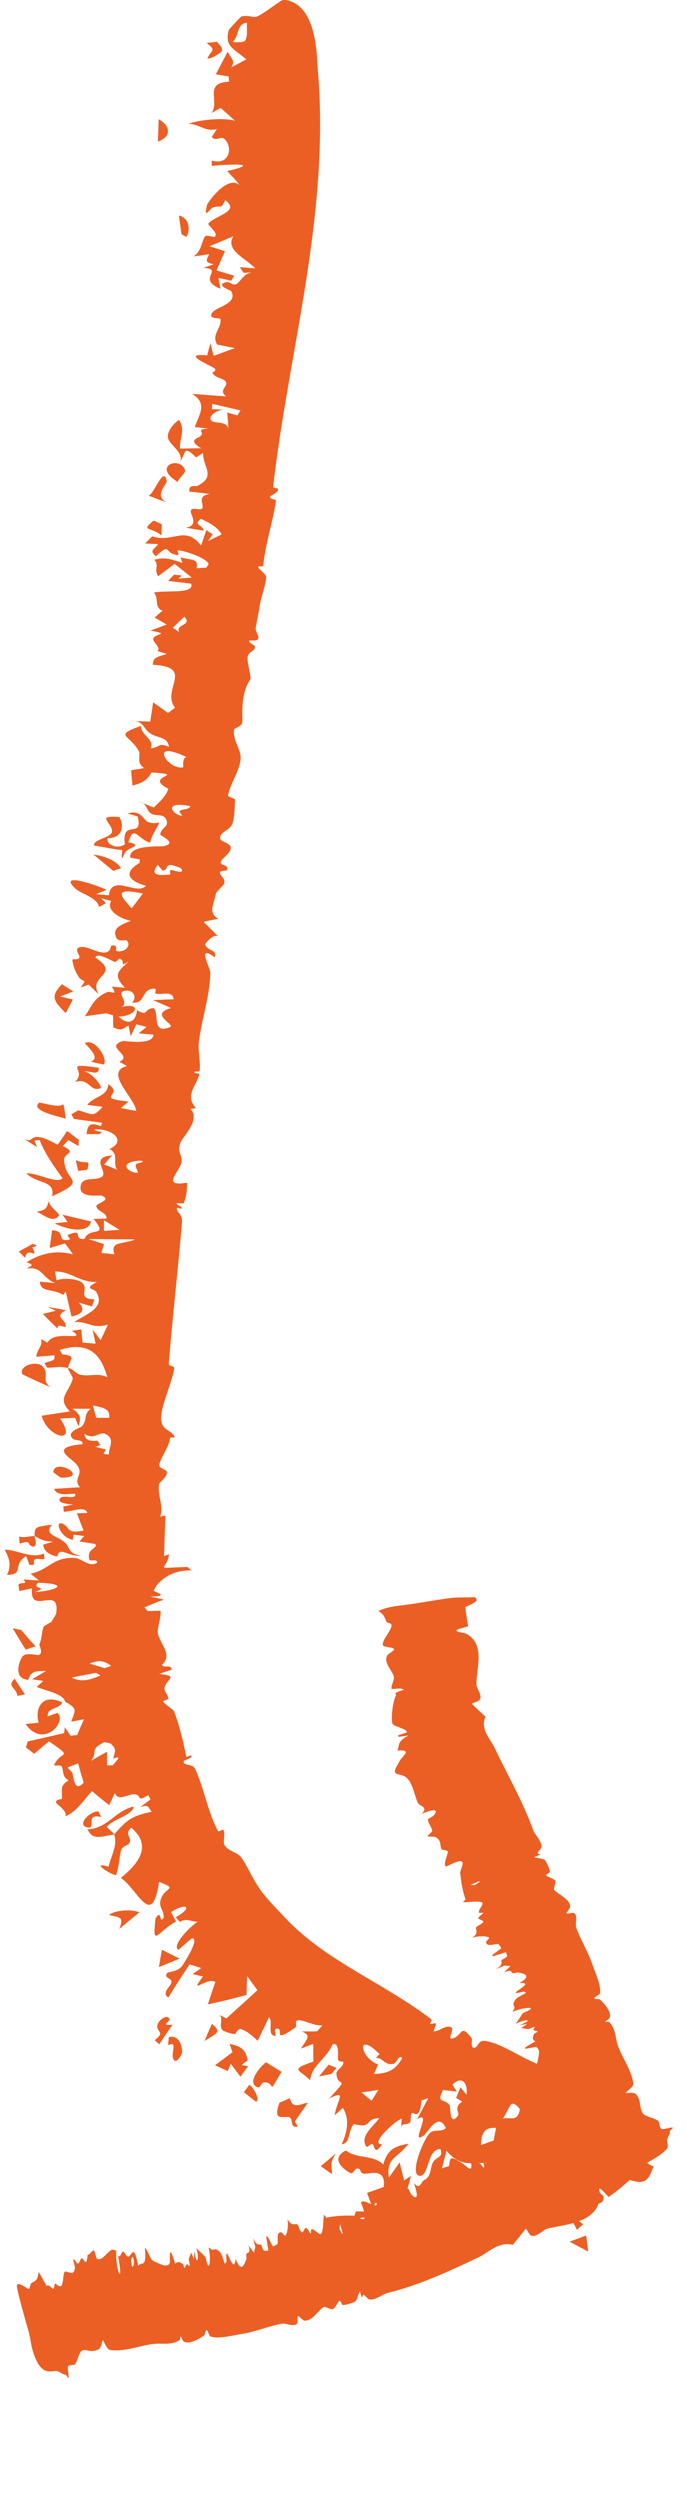
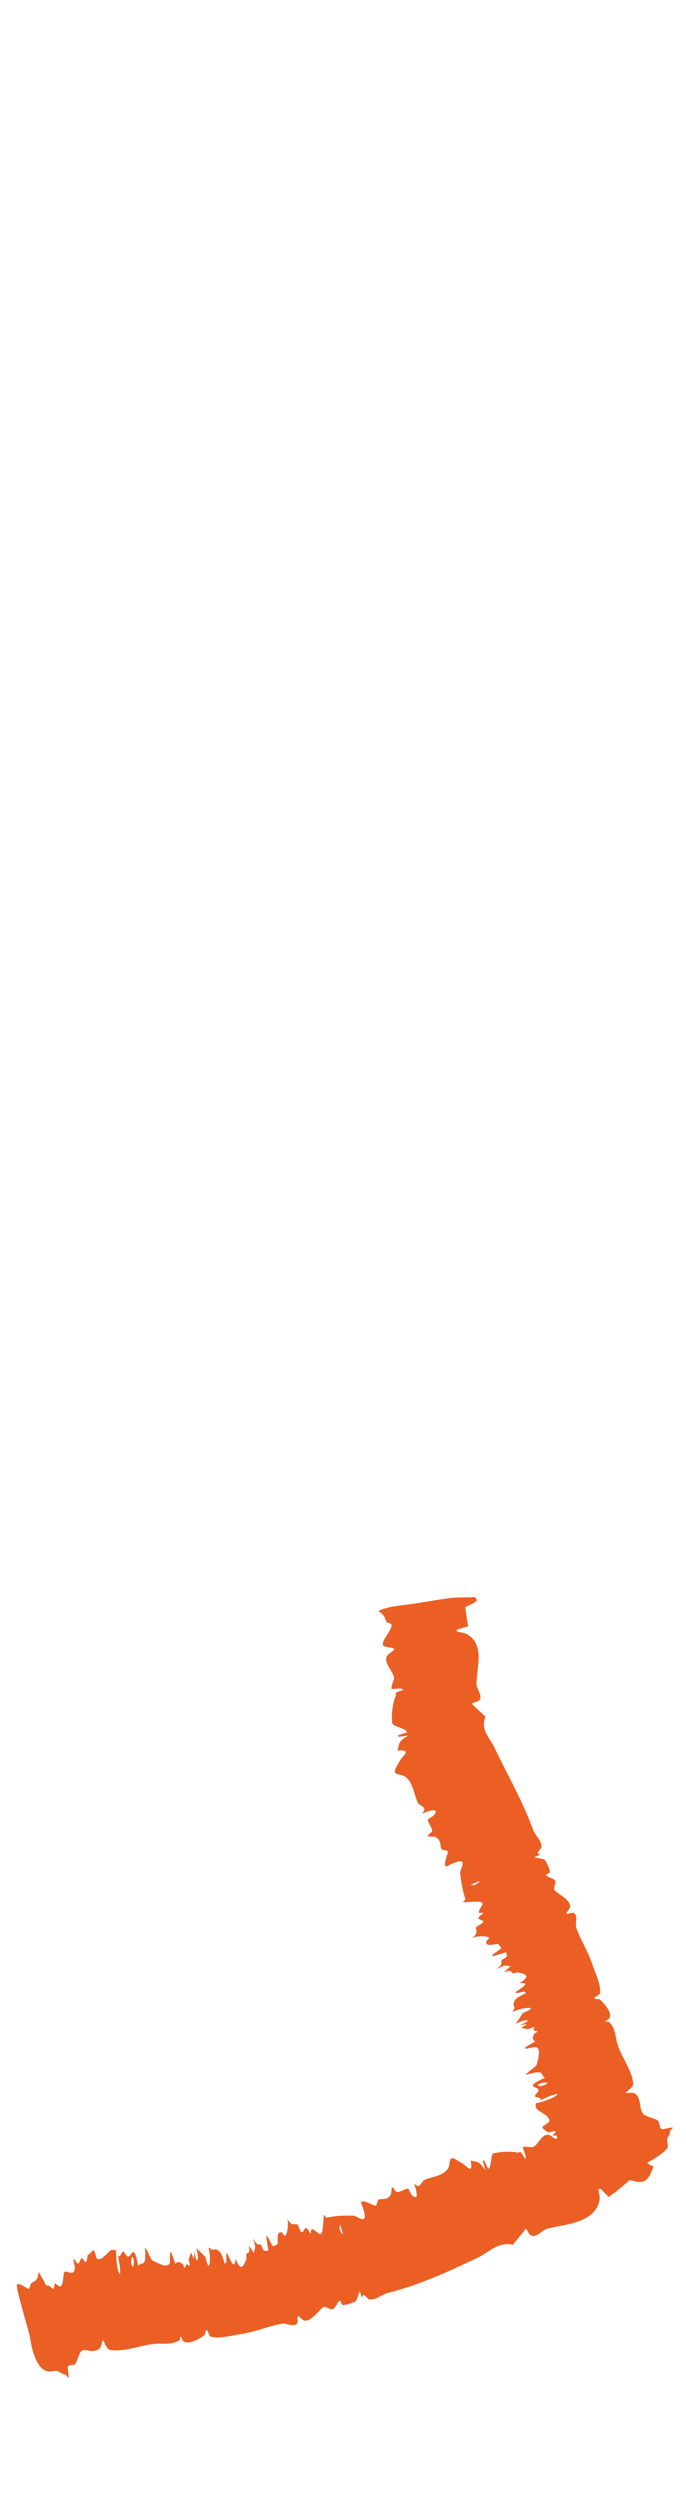
<svg xmlns="http://www.w3.org/2000/svg" width="28" height="102" viewBox="0 0 28 102" fill="none">
-   <path d="M15.059 90.236C15.082 90.767 14.446 90.105 14.649 90.983C14.519 90.97 14.389 90.958 14.26 90.944C14.35 90.702 14.439 90.461 14.53 90.22C14.706 90.226 14.883 90.231 15.06 90.235C15.059 90.236 15.059 90.236 15.059 90.236ZM16.678 87.458C16.235 88.054 15.749 88.027 15.874 88.845C16.02 88.638 16.167 88.431 16.312 88.222C16.369 88.468 16.431 88.714 16.495 88.96C16.589 88.899 16.684 88.838 16.777 88.777C16.658 89.203 16.541 89.631 16.426 90.06C16.391 89.973 16.355 89.884 16.321 89.797C15.924 90.001 15.668 89.985 15.303 89.877C15.286 89.984 15.27 90.09 15.254 90.197C15.16 89.954 15.069 89.711 14.982 89.469C15.206 89.391 15.455 89.302 15.661 89.226C15.752 88.508 15.214 88.659 14.954 88.682C14.601 88.715 14.817 88.462 14.556 88.475C14.514 88.477 14.389 88.699 14.325 88.668C13.998 88.515 13.475 88.056 14.116 87.739C14.579 88.091 15.233 87.902 15.643 88.309C15.828 87.631 16.193 87.558 16.678 87.458ZM6.89 83.115C7.256 83.015 7.42 83.372 7.438 83.713C7.438 83.713 7.438 83.713 7.438 83.713C7.442 83.788 7.224 84.195 7.105 84.054C6.912 83.822 7.306 83.226 6.859 83.447C6.873 83.335 6.878 83.228 6.89 83.115ZM6.419 82.674C6.422 82.424 6.867 82.132 6.913 82.392C6.914 82.392 6.914 82.391 6.914 82.391C6.934 82.499 6.505 82.65 7.042 82.605C6.85 82.88 6.681 83.136 6.5 83.406C6.437 83.349 6.378 83.299 6.314 83.237C6.747 82.91 6.418 82.925 6.419 82.674ZM13.715 87.851C13.447 88.257 13.547 88.312 13.551 88.703C13.396 88.596 13.246 88.489 13.091 88.378C13.303 88.205 13.509 88.028 13.715 87.851ZM17.509 89.86C17.51 89.86 17.51 89.86 17.51 89.86C17.595 89.814 17.68 89.767 17.764 89.722C17.727 89.894 17.691 90.067 17.655 90.24C17.914 90.175 18.173 90.108 18.431 90.038C18.204 90.517 17.885 90.29 17.546 90.546C17.321 90.275 17.311 89.933 17.475 89.515C17.486 89.63 17.497 89.745 17.509 89.86ZM3.203 46.758C3.064 46.677 2.925 46.597 2.786 46.516C2.71 46.596 2.65 46.677 2.563 46.757C3.173 47.054 2.61 47.016 2.617 47.322C2.642 48.262 3.653 48.112 2.127 48.808C2.261 48.142 1.557 48.333 1.076 47.873C1.482 47.829 2.338 48.322 2.552 48.068C2.178 47.556 1.833 47.063 1.618 46.513C1.547 46.521 1.477 46.529 1.406 46.537C1.441 46.624 1.476 46.711 1.51 46.798C1.336 46.689 1.163 46.583 0.987 46.472C1.392 46.631 1.19 46.314 1.665 46.405C1.877 46.445 2.159 46.606 2.355 46.704C2.487 46.52 2.611 46.33 2.74 46.143C2.899 46.265 3.058 46.386 3.217 46.506C3.213 46.59 3.208 46.673 3.205 46.757C3.204 46.758 3.203 46.758 3.203 46.758ZM6.476 4.865C6.961 5.133 7.015 5.58 6.444 5.773C6.457 5.469 6.467 5.166 6.476 4.865ZM17.608 89.169C17.6 89.259 17.592 89.347 17.585 89.437C17.401 89.528 17.218 89.617 17.03 89.704C17.108 89.47 17.186 89.236 17.264 89.003C17.381 89.06 17.494 89.115 17.608 89.169ZM10.173 85.06C10.26 85.11 10.262 85.122 10.338 85.225C10.338 85.225 10.338 85.225 10.338 85.225C10.368 85.266 10.609 85.629 10.458 85.752C10.294 85.632 10.119 85.493 9.954 85.363C10.026 85.261 10.102 85.163 10.173 85.06ZM12.036 86.552C12.036 86.553 12.036 86.553 12.036 86.554C12.081 86.619 12.107 86.706 12.165 86.757C11.771 86.853 12.032 86.385 11.744 86.371C11.456 86.358 11.153 86.504 11.406 85.787C11.533 85.743 11.693 85.664 11.831 85.606C11.948 86.044 12.182 85.87 12.57 85.784C12.392 86.041 12.215 86.296 12.036 86.552ZM1.328 50.748C1.683 50.842 1.324 50.88 1.319 50.887C1.318 50.887 1.318 50.887 1.317 50.887C1.604 51.469 1.124 50.797 1.023 51.316C0.94 51.231 0.851 51.146 0.767 51.061C0.951 50.956 1.158 50.85 1.328 50.748ZM1.018 69.128C0.915 69.15 0.812 69.173 0.709 69.195C0.681 68.854 0.258 68.824 0.594 68.491C0.734 68.707 0.876 68.918 1.02 69.128C1.019 69.128 1.019 69.128 1.018 69.128ZM9.37 83.385C9.778 83.48 10.035 83.584 10.105 84.057C10.105 84.058 10.104 84.058 10.104 84.059C10.108 84.087 9.89 84.192 9.875 84.252C9.954 84.275 10.043 84.283 10.126 84.3C10.021 84.442 9.917 84.585 9.814 84.727C9.684 84.555 9.55 84.378 9.421 84.202C9.378 84.301 9.336 84.4 9.293 84.499C9.119 84.421 8.947 84.341 8.775 84.26C9.014 84.085 9.252 83.909 9.489 83.731C9.448 83.615 9.408 83.501 9.37 83.385ZM1.817 63.6C1.702 63.655 1.51 63.551 1.411 63.637C1.313 63.722 1.526 63.883 1.202 63.844C1.159 63.727 1.11 63.605 1.065 63.486C0.478 63.864 1.006 64.249 0.284 64.254C0.472 63.885 0.387 63.583 0.19 63.224C0.763 63.245 1.255 63.602 1.795 63.384C1.802 63.455 1.812 63.53 1.816 63.599C1.816 63.6 1.817 63.6 1.817 63.6ZM24.723 84.182C24.898 84.283 25.377 84.185 25.52 84.575C25.553 84.67 25.452 85.751 25.414 85.886C25.277 86.339 25.012 86.329 25.191 86.702C25.101 86.679 25.009 86.671 24.919 86.653C24.845 86.963 24.772 87.272 24.698 87.58C24.821 87.567 24.944 87.552 25.068 87.537C25.044 87.639 25.021 87.742 24.997 87.845C24.599 87.733 24.721 88.191 24.407 88.494C24.545 88.733 24.688 88.972 24.832 89.212C24.725 89.157 24.597 89.103 24.506 89.048C24.343 89.562 24.617 89.507 24.631 89.614C24.706 90.224 23.614 89.612 23.293 90.331C23.455 90.471 23.628 90.611 23.799 90.751C23.716 90.827 23.632 90.904 23.548 90.98C23.262 90.331 22.832 89.998 22.434 89.512C22.381 89.519 22.329 89.526 22.278 89.531C22.215 89.766 22.151 90.001 22.088 90.236C22.01 90.241 21.931 90.245 21.853 90.249C22.31 89.556 22.025 89.474 21.853 88.897C22.122 88.692 22.28 88.925 22.433 88.423C21.702 88.604 21.195 87.816 20.458 88.019C20.274 88.069 20.027 88.701 19.708 88.507C19.747 88.442 19.799 88.318 19.843 88.23C19.144 88.3 18.692 88.32 18.228 87.753C18.164 87.99 18.099 88.229 18.035 88.467C18.214 88.413 18.393 88.357 18.57 88.302C18.501 88.709 18.297 88.816 18.695 88.98C19.022 89.113 18.897 88.868 19.03 88.794C19.208 88.692 19.19 89.03 19.386 88.913C19.536 88.823 19.553 88.473 19.776 88.653C19.516 89.011 19.245 89.381 18.976 89.741C18.949 89.626 18.923 89.509 18.898 89.393C19.005 89.313 19.11 89.233 19.216 89.152C18.917 89.254 18.629 89.345 18.309 89.441C18.627 88.902 18.296 89.014 18.136 89.025C17.888 89.042 18.232 88.725 18.072 88.733C17.912 88.742 17.577 89.116 17.378 88.913C17.622 88.721 17.548 88.415 17.688 88.198C17.829 87.982 18.096 88.041 17.976 87.681C17.429 87.663 17.524 88.776 17.143 88.773C16.678 88.766 17.278 87.295 17.532 87.039C17.731 86.838 17.999 87.023 18.197 86.82C17.881 86.143 17.474 86.998 17.302 87.123C16.682 87.575 17.695 86.058 17.027 86.457C17.186 86.159 17.327 85.889 17.479 85.603C17.387 85.626 17.308 85.678 17.209 85.683C17.142 86.386 16.967 86.267 16.869 86.218C16.714 86.142 16.805 86.549 16.728 86.602C16.516 86.744 16.387 86.564 16.362 86.877C16.375 86.732 16.385 86.585 16.398 86.441C16.146 86.5 15.051 87.514 15.595 87.481C15.312 87.924 15.295 87.63 15.23 87.504C15.163 87.377 15.005 87.671 14.941 87.566C14.692 87.147 15.212 86.782 15.482 86.42C14.864 86.428 15.223 86.867 14.443 86.658C14.193 86.934 14.317 87.456 13.945 87.484C14.215 86.907 14.249 86.403 13.991 85.999C13.88 86.101 13.767 86.205 13.655 86.306C13.76 85.684 14.189 85.236 13.438 85.618C14.348 84.616 13.756 85.253 13.732 84.588C13.728 84.455 14.027 84.32 14.015 84.144C14.01 84.066 13.798 84.176 13.791 83.977C13.787 83.879 13.861 83.308 13.576 83.407C13.319 84.015 12.713 84.264 12.66 84.879C12.26 84.441 11.759 84.456 12.792 84.113C12.787 83.87 12.785 83.629 12.786 83.389C12.617 83.456 12.446 83.52 12.274 83.583C12.58 83.147 12.683 83.041 12.321 82.881C12.531 82.885 12.736 82.88 12.944 82.877C13.012 82.794 13.097 82.718 13.154 82.631C12.874 82.679 12.369 82.401 12.174 82.425C11.977 82.449 12.163 82.646 12.047 82.729C11.078 83.404 11.618 82.766 11.309 82.764C11.125 82.762 11.311 83.076 11.221 83.065C10.885 83.022 11.165 82.472 10.98 82.303C10.826 82.62 10.67 82.943 10.518 83.265C10.318 83.073 10.091 82.871 9.829 82.782C9.726 82.747 9.612 82.986 9.588 82.988C9.47 82.999 9.125 82.869 9.098 82.845C8.899 82.661 9.136 82.401 8.965 82.209C9.058 82.258 9.145 82.304 9.237 82.352C9.662 81.97 10.086 81.587 10.508 81.2C10.364 81.007 10.226 80.817 10.088 80.62C10.076 80.878 10.066 81.133 10.062 81.392C9.546 81.536 9.02 81.664 8.485 81.777C8.582 81.471 8.683 81.168 8.79 80.868C8.467 80.632 7.668 81.456 8.285 80.64C8.143 80.609 8 80.576 7.858 80.541C7.977 80.46 8.097 80.377 8.216 80.296C8.056 80.247 7.897 80.197 7.737 80.145C7.445 80.588 7.139 81.052 6.873 81.497C6.592 81.343 6.917 81.057 6.97 80.954C7.112 80.682 6.668 80.75 6.813 80.51C6.863 80.43 7.264 80.468 7.453 80.183C7.486 80.124 8.186 79.082 7.831 79.08C7.663 79.218 7.464 79.398 7.284 79.552C6.981 79.382 7.792 78.566 8.071 78.406C7.796 78.414 7.642 78.235 7.34 78.413C7.284 78.35 7.229 78.287 7.174 78.224C7.914 77.8 7.595 77.618 6.981 78.012C7.048 78.141 7.115 78.269 7.185 78.397C6.396 78.83 6.208 79.511 6.349 78.261C6.633 77.851 6.477 78.559 6.681 78.241C6.706 77.92 6.434 77.819 6.579 77.445C6.764 76.98 7.283 77.08 6.493 76.781C6.2 78.739 5.624 77.078 4.929 76.615C5.947 75.816 6.038 75.146 5.361 74.573C5.072 74.797 5.347 74.954 5.306 75.137C5.265 75.322 5.005 75.268 4.938 75.51C4.872 75.753 4.857 76.217 4.73 76.509C4.473 76.462 3.671 75.929 4.43 76.162C4.558 75.638 4.802 75.316 4.66 74.845C4.095 74.938 3.78 75.088 3.572 74.637C4.392 74.602 4.675 73.894 5.458 73.703C5.41 74.07 4.628 74.204 4.364 74.528C4.338 74.562 4.642 74.773 4.66 74.845C5.163 74.27 5.366 74.084 6.194 73.918C6.045 73.757 6.091 73.598 5.72 73.733C5.861 73.626 6.002 73.52 6.144 73.416C6.115 73.356 6.078 73.306 6.054 73.239C5.539 73.552 5.807 73.239 5.507 73.209C5.205 73.176 4.833 73.522 4.69 73.157C4.604 73.328 4.535 73.483 4.459 73.65C4.223 73.467 3.988 73.275 3.757 73.078C3.473 73.37 3.11 73.944 2.66 74.105C2.783 73.923 2.336 73.619 2.308 73.575C2.201 73.414 2.52 73.412 2.522 73.397C2.566 73.075 2.396 72.879 2.799 72.638C2.538 72.495 2.603 72.303 2.529 72.088C2.488 71.97 2.172 72.085 2.213 71.996C2.494 71.406 3.03 71.763 2.001 71.046C1.8 71.211 1.595 71.38 1.395 71.553C1.283 71.468 1.17 71.381 1.058 71.294C1.082 71.212 1.107 71.131 1.132 71.049C1.627 70.937 2.122 70.824 2.617 70.712C2.626 70.631 2.636 70.55 2.646 70.47C2.723 70.587 2.801 70.703 2.88 70.817C2.969 70.808 3.059 70.798 3.148 70.789C3.238 70.571 3.332 70.356 3.429 70.143C3.256 70.177 3.081 70.211 2.908 70.244C3.059 69.768 3.206 69.74 2.654 69.423C2.603 69.113 1.835 68.969 1.499 68.827C1.587 68.745 1.676 68.663 1.765 68.582C1.613 68.559 1.462 68.536 1.311 68.512C1.502 68.398 1.693 68.284 1.883 68.174C1.418 68.185 1.269 68.176 1.154 68.537C0.566 68.5 0.742 67.852 0.912 67.592C1.039 67.393 1.538 67.549 1.594 67.52C1.783 67.424 1.584 67.143 1.612 67.077C1.726 66.8 1.689 66.617 1.78 66.373C1.798 66.325 2.094 66.179 2.103 66.168C2.15 66.08 2.288 65.865 2.291 65.841C2.476 64.615 1.192 65.97 1.307 64.805C1.133 64.842 0.96 64.876 0.786 64.914C0.774 64.824 0.763 64.734 0.752 64.644C0.895 64.531 1.155 64.662 0.958 64.451C0.955 64.448 0.952 64.445 0.949 64.441C0.996 64.444 1.043 64.448 1.09 64.451C1.258 64.462 1.425 64.473 1.592 64.485C1.578 64.474 1.564 64.462 1.55 64.451C1.448 64.369 1.347 64.29 1.245 64.206C1.991 64.057 2.163 63.517 3.038 63.562C3.335 63.577 3.639 63.958 3.958 63.76C4.021 63.597 3.665 63.705 3.647 63.639C3.52 63.157 4.019 63.19 3.888 62.993C3.675 62.96 3.457 62.925 3.242 62.891C3.305 62.817 3.369 62.744 3.433 62.67C3.289 62.651 3.146 62.631 3.003 62.611C2.992 62.681 2.982 62.76 2.971 62.824C2.416 62.728 2.179 61.898 2.648 62.221C2.838 62.352 2.753 62.584 3.412 62.446C3.321 62.226 3.228 61.974 3.138 61.74C3.28 61.736 3.422 61.732 3.563 61.728C3.478 61.414 2.907 61.686 2.604 61.679C2.597 61.608 2.591 61.535 2.584 61.463C2.722 61.436 2.866 61.41 2.999 61.381C2.781 61.373 2.276 61.322 2.469 61.112C2.595 60.978 3.139 61.207 3.069 60.944C2.729 60.955 2.312 61.039 2.21 60.744C2.566 60.725 2.892 60.694 3.266 60.681C2.935 60.31 3.488 60.164 3.106 59.727C2.864 59.45 1.988 59.043 3.366 58.923C3.41 58.728 3.066 58.777 2.992 58.715C2.64 58.425 3.299 58.248 3.339 58.199C3.599 57.884 3.381 57.729 3.701 57.477C3.446 57.479 3.206 57.475 2.958 57.475C3.326 57.738 3.302 57.859 3.205 58.197C3.159 58.08 3.112 57.963 3.067 57.846C2.86 57.855 2.653 57.865 2.447 57.873C3.212 58.968 1.94 58.669 1.7 57.762C2.085 57.703 2.468 57.642 2.854 57.584C2.302 57.041 2.816 56.823 2.968 56.251C2.986 56.182 2.781 55.919 2.776 55.81C2.775 55.812 2.773 55.813 2.772 55.815C2.416 55.727 2.245 55.808 1.923 55.8C1.886 55.739 1.849 55.678 1.812 55.616C2.065 55.5 2.264 55.559 2.221 55.297C1.975 55.317 1.729 55.336 1.483 55.356C1.492 55.071 1.769 54.901 1.671 54.63C1.761 54.68 1.851 54.73 1.94 54.78C2.213 54.221 3.617 54.774 2.933 54.294C3.06 54.275 3.188 54.257 3.315 54.239C3.333 54.418 3.351 54.597 3.37 54.776C3.547 54.791 3.723 54.807 3.9 54.821C3.86 54.629 3.818 54.435 3.778 54.242C3.887 54.389 3.996 54.535 4.106 54.681C4.206 54.468 4.305 54.255 4.406 54.042C3.738 54.229 3.68 53.922 3.031 53.934C3.595 53.581 4.324 53.333 3.918 52.695C3.837 52.569 3.382 52.598 3.957 52.303C3.234 52.328 2.932 51.875 2.246 51.874C2.269 51.995 2.28 52.12 2.311 52.239C2.558 52.126 3.21 52.157 3.387 52.371C3.613 52.643 3.134 52.978 3.857 53.018C3.815 53.116 3.788 53.208 3.752 53.303C3.576 53.25 3.399 53.197 3.223 53.144C3.483 53.444 3.379 53.611 2.918 53.713C2.838 53.373 2.76 53.033 2.683 52.691C2.648 52.738 2.613 52.785 2.58 52.833C2.138 52.544 1.681 52.772 1.62 52.29C1.83 52.31 2.041 52.329 2.253 52.348C1.702 52.132 1.744 51.659 1.083 51.757C1.294 51.63 1.423 51.612 1.08 51.502C1.604 51.166 2.247 50.98 2.98 51.177C2.872 51.028 2.764 50.88 2.656 50.73C2.446 50.793 2.237 50.856 2.026 50.919C2.06 50.678 2.094 50.434 2.128 50.193C2.731 50.224 2.268 50.676 2.819 50.583C2.929 50.564 2.709 50.413 2.773 50.385C3.463 50.084 2.937 50.606 3.451 50.545C3.655 50.023 4.46 50.529 3.818 49.729C3.993 49.725 4.172 49.721 4.347 49.719C4.381 49.466 3.987 49.45 3.934 49.224C3.901 49.082 4.606 48.977 4.152 48.781C4.068 48.745 3.202 48.919 3.292 48.384C3.363 47.969 3.94 48.203 4.173 47.999C4.406 47.796 3.636 47.196 4.586 47.143C4.45 47.248 4.367 47.39 4.252 47.51C4.429 47.582 4.603 47.652 4.779 47.723C4.575 47.401 4.884 47.123 4.472 46.876C5.177 46.552 4.612 46.038 3.85 46.076C3.943 46.22 4.285 46.113 4.057 46.272C3.881 46.272 3.705 46.273 3.529 46.272C3.584 45.963 3.604 45.746 4.119 45.947C4.137 45.901 4.155 45.854 4.173 45.808C3.79 45.756 3.404 45.705 3.021 45.654C2.984 45.591 2.947 45.528 2.911 45.465C3.002 45.411 3.095 45.356 3.188 45.301C3.787 45.457 3.79 45.607 4.186 45.156C3.976 45.131 3.767 45.105 3.557 45.079C3.871 44.699 4.381 44.749 4.423 44.232C5.106 44.713 3.788 44.776 5.251 44.945C5.144 45.032 5.035 45.12 4.928 45.208C5.138 45.247 5.349 45.286 5.56 45.325C5.508 44.787 4.217 43.736 5.186 43.493C5.078 43.436 4.985 43.381 4.869 43.323C5.47 43.044 4.235 42.738 5.001 42.476C5.082 42.449 6.249 42.674 6.264 42.21C6.11 42.202 5.852 42.175 5.658 42.16C5.764 42.072 5.875 41.986 5.984 41.9C5.845 41.864 5.706 41.827 5.566 41.791C5.489 41.953 5.412 42.116 5.336 42.279C5.305 42.131 5.274 41.983 5.244 41.836C4.99 41.99 4.977 42.074 4.621 41.915C4.619 41.752 4.616 41.589 4.614 41.426C4.522 41.398 4.428 41.369 4.335 41.34C4.043 41.381 3.756 41.424 3.459 41.465C3.744 41.076 3.804 40.715 4.401 40.469C4.502 40.427 4.845 40.667 4.562 40.253C4.758 40.273 4.917 40.284 5.098 40.302C4.613 39.777 4.796 39.646 5.254 39.226C4.845 39.483 5.121 39.242 4.935 39.137C4.806 39.065 4.798 39.277 4.659 39.234C4.521 39.191 3.988 38.841 3.888 39.065C4.979 39.793 3.561 39.763 4.026 40.568C3.89 40.436 3.754 40.302 3.618 40.17C3.509 40.209 3.41 40.245 3.294 40.288C3.577 39.909 3.402 40.089 3.244 39.897C3.086 39.704 2.974 39.376 2.953 39.164C2.946 39.097 3.199 39.201 3.243 39.058C3.273 38.961 2.922 38.636 3.388 38.636C3.692 38.637 4.453 39.183 4.534 38.583C4.841 38.51 4.711 38.785 4.745 38.796C5.086 38.896 5.398 38.563 5.156 38.357C5.135 38.34 4.845 38.437 4.759 38.276C4.554 37.895 4.892 37.736 5.344 37.57C4.855 37.477 4.308 37.1 4.542 36.762C4.403 36.723 4.264 36.685 4.124 36.646C4.191 36.713 4.256 36.78 4.323 36.847C4.226 36.897 4.152 36.953 4.039 36.998C3.97 36.614 3.299 36.466 3.076 36.254C2.313 35.531 4.056 36.154 4.35 36.306C4.213 36.366 4.062 36.421 3.92 36.48C4.093 36.496 4.267 36.512 4.441 36.529C4.564 35.63 5.574 36.551 5.958 36.143C5.131 35.905 5.098 35.556 5.696 35.208C5.698 35.16 5.704 35.112 5.706 35.064C5.584 35.038 5.396 35.011 5.317 34.986C5.249 34.451 6.562 34.552 6.692 34.522C7.27 34.387 6.539 34.108 6.542 34.044C6.556 33.774 6.903 33.744 6.797 33.467C6.682 33.169 6.397 33.319 6.179 33.201C6.007 33.106 6.007 32.885 5.831 32.767C5.98 32.825 6.126 32.888 6.277 32.947C6.531 32.694 6.772 32.493 6.872 32.179C5.793 31.645 7.753 31.624 6.183 31.514C6.03 31.805 5.827 31.947 5.407 32.051C5.387 31.842 5.368 31.637 5.349 31.426C5.528 31.393 5.7 31.377 5.884 31.334C5.546 31.128 5.754 30.803 5.669 30.65C5.27 29.934 4.623 30.037 5.749 29.614C5.785 30.049 6.288 30.126 6.155 30.532C6.528 30.497 6.486 30.274 6.896 30.477C6.852 30.058 6.447 30.129 6.13 29.92C5.856 29.74 5.882 29.465 5.497 29.421C5.711 29.425 5.918 29.435 6.133 29.44C6.171 29.177 6.211 28.915 6.25 28.653C6.452 28.798 6.655 28.944 6.856 29.089C6.952 29.017 7.048 28.946 7.144 28.874C6.56 28.126 7.983 27.213 6.24 27.123C6.234 26.803 6.455 26.798 6.806 26.68C6.679 26.641 6.573 26.606 6.431 26.565C6.598 26.386 6.133 26.157 6.287 26.001C6.441 25.844 6.909 25.872 6.137 25.727C6.377 25.647 6.58 25.563 6.804 25.481C6.638 25.385 6.475 25.289 6.31 25.194C6.419 25.101 6.528 25.007 6.637 24.914C6.275 24.799 6.5 24.402 6.279 24.179C6.706 24.064 7.963 24.262 7.801 23.814C7.488 23.777 7.175 23.739 6.861 23.702C6.941 23.618 7.02 23.533 7.1 23.447C7.203 23.456 7.305 23.467 7.408 23.477C7.369 23.521 7.33 23.565 7.29 23.608C7.469 23.593 7.647 23.577 7.826 23.562C7.593 23.377 7.36 23.192 7.127 23.006C6.903 23.174 6.68 23.343 6.456 23.509C6.265 23.228 6.52 23.09 6.297 22.836C6.756 22.715 6.994 22.822 7.45 22.969C7.421 22.893 7.393 22.817 7.364 22.742C7.824 22.859 8.121 22.783 8.021 23.184C8.159 23.176 8.29 23.167 8.433 23.161C8.422 23.091 8.542 23.065 8.501 22.984C8.391 22.763 7.592 22.486 7.302 22.456C7.15 22.441 7.409 22.68 7.197 22.64C6.68 22.542 6.982 22.128 6.361 22.697C6.063 22.431 6.32 22.421 6.451 22.199C6.275 22.191 6.1 22.183 5.924 22.174C6.02 22.077 6.117 21.979 6.213 21.882C7.08 22.169 7.537 21.41 8.206 22.256C8.278 22.046 8.351 21.84 8.425 21.629C8.51 21.688 8.594 21.746 8.679 21.804C8.616 21.894 8.554 21.983 8.492 22.073C8.676 21.984 8.859 21.895 9.044 21.805C8.877 21.502 8.575 21.348 8.2 21.165C7.866 21.438 8.273 21.393 8.314 21.652C8.066 21.605 7.836 21.582 7.577 21.522C8.112 21.471 7.799 21 7.788 20.901C7.755 20.597 8.228 20.902 8.267 20.708C8.307 20.514 8.039 20.239 8.565 20.154C8.283 20.116 7.99 20.085 7.731 20.059C7.683 19.743 8.007 19.852 8.055 19.827C8.838 19.428 8.279 19.064 8.289 18.479C8.191 18.54 8.102 18.602 8.009 18.664C7.472 18.145 7.614 18.463 7.362 18.811C7.473 18.467 6.992 18.193 6.875 17.924C6.759 17.657 7.081 17.265 7.307 17.137C7.585 17.542 7.315 17.895 7.349 18.302C7.643 18.299 7.892 18.29 8.214 18.288C7.645 17.962 8.068 17.88 8.159 17.812C8.427 17.612 7.908 17.546 8.485 17.482C8.293 17.461 8.131 17.443 7.951 17.424C8.099 16.951 8.509 16.477 7.843 16.069C8.307 16.103 8.754 16.141 9.228 16.172C8.909 15.922 9.288 15.792 9.23 15.608C9.171 15.425 8.79 15.441 8.674 15.22C8.652 15.179 8.895 15.132 8.736 15.017C8.575 14.901 7.334 14.395 8.462 14.499C8.489 14.327 8.551 14.169 8.591 14.004C8.634 14.175 8.674 14.348 8.716 14.52C9.006 14.414 9.295 14.309 9.585 14.203C9.345 14.155 9.1 14.106 8.863 14.058C8.615 13.641 9.046 13.412 8.999 13.018C8.99 12.952 8.492 13.045 8.649 12.776C8.805 12.507 9.726 12.408 9.435 11.877C9.42 11.85 8.75 11.628 9.245 11.508C9.357 11.48 9.498 11.665 9.65 11.59C9.802 11.514 9.963 11.12 10.303 11.125C10.183 11.117 10.057 11.128 9.934 11.127C9.885 11.052 9.835 10.976 9.787 10.9C9.998 10.916 10.209 10.932 10.419 10.948C9.972 10.497 9.196 10.208 9.519 9.642C9.197 9.778 8.873 9.913 8.55 10.047C8.76 10.115 8.972 10.183 9.182 10.25C9.068 10.513 8.954 10.773 8.839 11.034C9.079 11.106 9.317 11.176 9.556 11.248C9.517 11.316 9.478 11.384 9.438 11.453C9.264 11.415 9.09 11.378 8.916 11.339C8.944 11.487 8.972 11.635 8.999 11.782C7.991 11.375 9.177 10.985 8.302 10.927C8.444 10.878 8.587 10.829 8.73 10.78C8.31 10.707 8.446 10.591 8.536 10.371C8.323 10.401 8.111 10.437 7.896 10.462C8.213 10.275 8.225 9.873 8.361 9.655C8.421 9.558 8.718 9.69 8.757 9.664C8.961 9.527 8.454 9.18 8.503 9.123C8.79 8.78 9.827 8.636 9.194 8.166C8.991 8.571 9.081 8.35 8.696 8.465C8.576 8.5 8.284 9.012 8.453 8.352C8.475 8.275 9.28 7.111 9.784 7.557C9.629 7.344 9.443 7.173 9.275 6.978C10.727 6.645 9.383 6.696 8.639 6.768C8.642 6.697 8.64 6.626 8.645 6.551C9.404 6.769 9.512 5.953 9.14 5.654C9.016 5.554 8.753 5.794 8.65 5.574C8.711 5.477 8.788 5.367 8.855 5.265C8.357 5.388 8.188 5.075 7.691 5.05C8.145 4.888 9.092 4.787 9.594 4.926C9.397 4.751 9.201 4.576 9.002 4.404C8.881 4.472 8.76 4.542 8.638 4.61C8.98 4.097 8.298 3.397 9.346 3.331C9.342 3.261 9.338 3.189 9.333 3.118C9.158 3.09 8.982 3.062 8.806 3.034C8.971 2.723 9.135 2.412 9.296 2.101C9.398 2.384 9.647 2.46 9.433 2.75C9.64 2.643 9.848 2.532 10.054 2.425C9.52 1.959 9.163 1.904 9.336 1.229C9.344 1.199 9.807 0.694 9.852 0.677C10.056 0.598 10.352 0.721 10.456 0.686C10.746 0.589 11.472 -0.019 11.581 -0.009C12.932 0.125 12.928 2.247 12.97 2.811C13.481 8.754 11.793 14.249 11.15 19.856C11.144 19.914 11.344 19.917 11.349 19.943C11.376 20.104 11.048 20.209 11.027 20.262C10.984 20.378 11.276 20.354 11.264 20.441C11.128 21.343 10.832 22.18 10.744 23.087C10.738 23.146 10.521 23.052 10.546 23.162C10.559 23.218 10.881 23.438 10.867 23.56C10.821 23.986 10.656 24.321 10.593 24.763C10.559 25.005 10.474 25.364 10.437 25.637C10.421 25.757 10.56 25.906 10.547 26.026C10.528 26.195 10.212 26.11 10.188 26.133C10.084 26.232 10.434 26.302 10.409 26.408C10.362 26.604 10.124 26.579 10.105 26.834C10.092 27.017 10.214 27.46 10.233 27.697C9.876 28.193 9.882 28.873 9.896 29.386C9.904 29.688 9.57 29.665 9.552 29.785C9.493 30.212 9.866 30.592 9.818 30.99C9.756 31.517 9.405 31.945 9.309 32.448C9.293 32.53 9.598 32.557 9.594 32.639C9.577 32.942 9.574 33.333 9.491 33.593C9.399 33.884 8.944 33.928 8.989 34.233C9.003 34.322 9.385 34.404 9.413 34.554C9.457 34.792 9.08 34.992 9.019 35.145C8.937 35.356 9.357 35.224 9.261 35.51C9.257 35.522 8.97 35.525 8.974 35.59C8.985 35.78 9.209 35.794 9.148 36.06C9.142 36.086 8.822 36.405 8.816 36.44C8.782 36.647 8.628 37.053 8.668 37.184C8.807 37.655 9.278 37.367 8.309 37.613C8.51 37.81 8.714 38.006 8.907 38.212C8.72 38.066 8.361 38.502 8.375 38.537C8.49 38.833 8.869 38.718 8.762 39.059C8.002 38.484 8.593 39.495 8.587 39.701C8.556 40.697 8.234 41.553 8.114 42.541C8.075 42.871 8.194 43.332 8.148 43.679C8.137 43.76 7.95 43.675 7.937 43.746C7.925 43.817 8.154 43.765 8.133 43.844C7.995 44.34 7.534 44.692 7.998 45.213C7.92 45.227 7.861 45.219 7.775 45.247C8.194 45.678 7.489 46.337 7.373 46.604C7.193 47.021 7.495 47.162 7.398 47.467C7.27 47.87 6.594 48.428 7.634 48.254C7.637 48.54 7.618 48.813 7.496 49.09C7.482 49.12 7.227 49.073 7.22 49.086C7.176 49.162 7.404 49.211 7.409 49.266C7.423 49.416 7.17 49.149 7.227 49.367C7.258 49.481 7.452 49.564 7.428 49.871C7.274 51.733 7.041 53.733 6.89 55.635C6.88 55.765 7.135 55.695 7.109 55.857C7.019 56.419 6.544 57.415 6.579 57.909C6.614 58.401 6.985 58.307 7.124 58.619C7.152 58.679 6.945 58.622 6.94 58.675C6.906 59.034 6.565 59.45 6.506 59.741C6.466 59.934 6.794 59.929 6.813 60.064C6.841 60.263 6.504 60.458 6.49 60.564C6.429 61.063 6.688 61.413 6.542 61.877C6.615 61.86 6.682 61.849 6.753 61.835C6.731 62.389 6.711 62.936 6.695 63.488C6.762 63.462 6.828 63.438 6.895 63.412C6.855 64.058 6.142 63.982 7.65 63.931C7.703 63.978 7.765 64.028 7.814 64.072C7.321 64.059 6.912 64.21 6.628 64.451C6.464 64.577 6.343 64.732 6.273 64.899C6.258 64.935 7.021 65.136 6.126 65.135C6.346 65.188 6.498 65.218 6.692 65.26C6.424 65.362 6.16 65.468 5.894 65.577C5.937 65.628 5.978 65.679 6.021 65.73C6.196 65.729 6.378 65.714 6.551 65.722C6.588 65.958 6.405 66.454 6.444 66.641C6.541 67.105 7.066 67.502 6.609 67.925C6.686 68.089 7.001 67.87 6.996 68.127C6.828 68.182 6.667 68.236 6.495 68.294C7.298 68.38 6.836 68.494 6.728 68.81C6.655 69.022 6.867 69.111 6.868 69.3C6.868 69.348 6.643 69.389 6.657 69.419C6.703 69.522 7.078 69.751 7.104 69.82C7.344 70.464 7.471 71.025 7.6 71.66C7.615 71.728 7.799 71.57 7.813 71.64C7.836 71.752 7.487 71.804 7.493 71.873C7.514 72.065 7.857 71.942 7.966 72.174C8.322 72.935 8.48 73.927 8.901 74.716C8.914 74.74 9.1 74.633 9.116 74.658C9.221 74.82 9.073 75.138 9.17 75.29C9.33 75.543 9.702 75.565 9.863 75.804C10.178 76.271 10.358 76.772 10.725 77.235C11.027 77.615 11.326 77.913 11.691 78.299C13.317 80.014 15.657 80.897 17.597 82.382C17.647 82.421 17.533 82.574 17.554 82.576C17.754 82.593 17.89 82.375 17.693 82.877C17.948 82.894 18.198 82.573 18.432 82.727C18.558 82.808 18.175 83.312 18.549 83.141C18.886 82.985 18.81 82.57 19.264 83.178C19.276 83.194 19.193 83.576 19.365 83.547C19.537 83.52 19.501 83.204 19.849 83.274C20.651 83.433 21.471 84.13 22.405 84.368C22.462 84.383 23.071 84.387 23.21 84.336C23.477 84.237 23.529 83.956 23.814 83.98C24.035 83.999 24.105 84.359 24.372 84.377C24.403 84.379 24.55 84.082 24.723 84.182ZM2.684 45.642C2.37 45.547 1.203 45.307 1.602 44.988C1.64 44.958 2.43 45.233 2.582 45.05C2.645 45.253 2.652 45.445 2.685 45.642C2.685 45.642 2.684 45.642 2.684 45.642ZM24.011 91.865C23.754 91.731 23.499 91.595 23.248 91.458C23.474 91.376 23.7 91.293 23.924 91.207C23.952 91.426 23.98 91.646 24.011 91.865ZM1.048 67.303C1.048 67.303 1.048 67.303 1.048 67.303C0.867 67.017 0.691 66.724 0.519 66.43C0.634 66.455 0.749 66.48 0.863 66.504C1.056 66.729 1.251 66.954 1.449 67.171C1.315 67.214 1.181 67.258 1.048 67.303ZM2.543 69.459C2.444 69.665 2.214 69.662 2.017 69.805C2.018 69.805 2.018 69.804 2.018 69.804C1.967 69.842 1.942 69.977 1.943 70.028C2.079 69.982 2.211 69.932 2.345 69.886C2.76 70.233 1.767 71.371 1.044 70.339C1.223 70.321 1.4 70.302 1.578 70.283C1.414 69.731 1.697 69.057 2.543 69.459ZM2.684 41.337C2.162 40.811 2.058 40.649 2.528 40.156C2.682 40.255 2.836 40.354 2.99 40.452C2.811 40.52 2.633 40.588 2.453 40.656C2.453 40.656 2.453 40.657 2.453 40.657C2.627 40.698 2.801 40.739 2.975 40.779C2.878 40.964 2.781 41.151 2.684 41.337ZM11.491 84.528C10.896 85.541 11.274 84.979 10.81 84.956C10.648 84.947 10.628 85.189 10.54 85.165C10.065 85.031 10.528 84.396 10.857 84.138C11.068 84.27 11.286 84.406 11.491 84.528C11.491 84.528 11.491 84.528 11.491 84.528ZM21.473 89.414C21.473 89.414 21.473 89.414 21.473 89.414C21.39 89.687 21.2 89.702 21.297 90.022C21.155 89.971 21.015 89.919 20.873 89.867C20.924 89.857 20.975 89.848 21.025 89.838C21.021 89.733 21.018 89.627 21.015 89.522C20.855 89.812 20.872 89.616 20.764 89.46C20.684 89.803 20.605 90.147 20.528 90.491C20.389 90.33 20.253 90.168 20.119 90.007C20.148 89.924 20.177 89.84 20.206 89.757C20.103 89.838 19.998 89.921 19.892 90.001C19.911 89.896 19.931 89.792 19.951 89.687C19.844 89.731 19.737 89.775 19.629 89.82C19.698 89.573 19.909 89.537 19.582 89.479C19.77 89.272 19.957 89.065 20.144 88.857C20.59 89.051 21.021 89.233 21.473 89.414ZM8.647 82.573C9.075 82.917 8.841 82.946 8.347 83.275C8.445 83.04 8.544 82.805 8.647 82.573ZM2.063 56.601C1.677 56.428 1.296 56.255 0.924 56.077C0.722 55.754 1.459 55.488 1.726 55.737C2.047 56.035 1.653 56.306 2.063 56.601ZM2.409 49.583C2.192 49.942 1.758 49.545 1.494 49.435C1.941 49.371 1.916 49.223 1.989 48.995C1.997 49.216 2.446 49.524 2.41 49.584C2.41 49.584 2.41 49.583 2.409 49.583ZM1.412 62.667C1.422 62.819 1.531 62.971 1.395 63.106C1.019 63.061 1.365 62.792 0.804 62.981C0.795 62.883 0.787 62.786 0.778 62.689C1.008 62.753 1.183 62.673 1.411 62.668C1.412 62.668 1.412 62.668 1.412 62.667ZM4.871 78.697C5.072 78.185 4.883 78.244 4.449 78.128C4.736 77.902 5.452 77.905 5.689 78.022C5.415 78.246 5.142 78.47 4.871 78.697ZM7.302 8.791C7.757 8.904 7.767 9.425 7.605 9.668C7.539 9.631 7.473 9.593 7.407 9.556C7.372 9.3 7.337 9.045 7.302 8.791ZM2.031 48.887C2.014 48.925 2 48.961 1.989 48.995C1.988 48.956 2 48.919 2.031 48.887ZM6.013 33.523C6.426 33.71 6.626 33.368 6.391 33.785C6.391 33.785 6.392 33.785 6.392 33.785C6.237 34.059 6.198 34.118 6.124 34.383C5.583 34.204 5.466 33.627 5.24 34.365C5.238 34.374 5.571 34.403 5.508 34.517C5.489 34.553 5.2 34.632 5.094 34.802C5.06 34.857 4.912 35.286 4.995 34.684C4.605 34.645 4.218 34.555 3.843 34.501C3.768 34.25 4.553 34.181 4.571 33.931C4.596 33.559 3.858 33.255 4.874 33.334C5.074 33.684 5.002 34.213 4.387 34.194C4.335 34.493 4.818 34.652 5.098 34.446C4.94 33.365 5.875 34.275 5.615 33.307C5.477 33.275 5.332 33.215 5.2 33.201C5.733 32.998 5.865 33.456 6.013 33.523ZM4.624 35.531C4.355 35.308 4.083 35.085 3.812 34.863C4.294 34.934 4.712 35.095 4.942 35.418C4.836 35.455 4.729 35.493 4.624 35.531ZM6.785 20.475C6.527 20.411 6.297 20.307 6.055 20.22C6.285 20.198 6.684 18.95 6.805 19.633C6.823 19.732 6.275 20.241 6.785 20.475ZM6.486 80.256C6.524 80.017 6.566 79.782 6.61 79.547C6.849 79.674 7.089 79.793 7.331 79.909C7.051 80.027 6.77 80.143 6.486 80.256ZM2.681 54.128C2.666 54.192 2.318 53.951 2.358 54.211C2.138 54.004 1.954 53.812 1.749 53.609C1.925 53.566 2.1 53.522 2.276 53.478C2.169 53.427 2.062 53.375 1.955 53.323C2.204 53.368 2.446 53.409 2.699 53.455C2.14 53.729 2.743 53.845 2.681 54.128ZM3.293 63.467C2.748 63.52 2.427 63.062 2.336 63.509C1.979 63.422 1.792 63.283 1.763 63.02C1.9 62.979 2.036 62.938 2.174 62.898C1.807 62.888 1.672 62.819 1.412 62.667C1.413 62.667 1.413 62.667 1.414 62.667C1.393 62.266 1.515 62.292 2.119 62.206C1.772 62.622 2.323 62.644 2.647 62.934C2.87 63.133 2.766 63.389 3.293 63.467ZM6.586 21.847C6.175 21.486 5.711 21.686 6.273 21.238C6.383 21.289 6.493 21.34 6.603 21.391C6.599 21.545 6.593 21.695 6.586 21.847ZM1.425 64.955C2.268 64.903 2.922 64.62 1.549 64.575C1.271 64.864 2.048 64.715 1.425 64.955ZM3.713 49.834C3.626 50.351 2.686 50.168 2.232 49.908C2.407 49.891 2.583 49.873 2.758 49.856C2.688 49.757 2.618 49.658 2.549 49.559C2.937 49.651 3.326 49.742 3.713 49.834ZM4.13 74.131C3.415 73.972 3.99 74.674 3.531 74.548C3.161 74.442 3.614 73.929 4.011 73.899C4.05 73.969 4.089 74.048 4.129 74.131C4.13 74.131 4.13 74.131 4.13 74.131ZM3.19 71.943C2.59 72.188 2.742 72.043 2.948 72.326C3.004 72.407 3.007 73.194 3.416 72.729C3.334 72.479 3.26 72.209 3.19 71.943ZM3.421 43.702C3.7 43.731 4.246 44.354 4.085 44.406C4.086 44.406 4.086 44.406 4.087 44.407C3.647 44.548 3.656 43.96 3.054 44.145C3.624 43.645 2.427 43.332 4.026 43.564C4.057 43.901 3.745 43.706 3.421 43.702ZM9.045 2.099C9.045 2.099 9.045 2.098 9.045 2.098C9.031 2.135 8.611 2.426 8.469 2.385C8.602 2.026 8.871 2.096 8.433 1.75C8.577 1.735 8.716 1.722 8.861 1.705C8.943 1.84 9.114 1.919 9.045 2.099ZM7.549 19.168C7.602 19.312 7.265 19.515 7.261 19.669C6.177 19.015 7.338 18.591 7.549 19.168ZM16.68 87.457C16.679 87.457 16.678 87.458 16.678 87.458C16.678 87.457 16.679 87.457 16.679 87.456C16.679 87.457 16.68 87.457 16.68 87.457ZM5.278 29.419C5.355 29.413 5.422 29.413 5.479 29.419C5.485 29.419 5.49 29.42 5.495 29.421C5.424 29.419 5.351 29.419 5.278 29.419ZM3.477 42.547C3.894 42.367 4.416 43.205 4.239 43.433C4.064 43.394 3.904 43.372 3.705 43.307C4.188 43.164 3.407 42.578 3.477 42.547ZM2.177 60.062C2.207 59.455 3.725 60.294 2.493 60.288C2.469 60.286 2.179 60.078 2.177 60.062ZM3.091 47.333C3.54 47.536 3.695 47.239 3.564 47.725C3.44 47.742 3.317 47.758 3.193 47.775C3.159 47.627 3.124 47.48 3.091 47.333ZM4.38 56.19C4.163 55.422 3.753 54.661 2.434 55.076C2.471 55.137 2.508 55.198 2.545 55.259C3.173 55.307 2.817 55.498 2.778 55.809C3.024 55.868 3.072 56.044 3.282 56.088C3.688 56.174 3.987 55.994 4.38 56.19ZM13.734 84.369C13.665 84.452 13.595 84.536 13.526 84.618C13.358 84.652 13.19 84.684 13.021 84.716C13.153 84.556 13.285 84.397 13.416 84.237C13.522 84.281 13.628 84.325 13.734 84.368C13.734 84.369 13.734 84.369 13.734 84.369ZM5.832 36.456C4.672 36.219 4.852 36.49 5.375 37.061C5.527 36.859 5.679 36.657 5.832 36.456ZM3.914 68.253C3.583 68.315 3.254 68.377 2.924 68.441C3.308 68.65 3.68 68.54 4.103 68.358C4.04 68.323 3.976 68.288 3.914 68.253ZM4.826 71.754C4.863 71.634 4.619 71.763 4.621 71.751C4.682 71.455 4.792 71.39 4.509 71.132C4.43 71.112 4.348 71.094 4.267 71.074C3.626 71.403 4.024 71.41 3.718 71.839C3.933 71.714 4.149 71.591 4.367 71.469C4.366 71.654 4.369 71.84 4.373 72.026C4.45 72.024 4.527 72.023 4.604 72.021C4.677 71.932 4.761 71.838 4.826 71.754ZM14.75 85.368C14.891 85.484 15.028 85.598 15.168 85.71C15.26 85.563 15.353 85.415 15.444 85.268C15.215 85.304 14.986 85.339 14.75 85.368ZM5.831 32.767C5.772 32.743 5.713 32.721 5.652 32.699C5.728 32.712 5.785 32.736 5.831 32.767ZM10.005 1.654C10.13 1.451 10.055 1.155 10.083 0.932C9.648 0.945 9.761 1.514 9.493 1.707C9.571 1.74 9.953 1.738 10.005 1.654ZM3.609 50.552C3.821 50.622 4.031 50.691 4.243 50.76C4.209 50.88 4.174 50.999 4.14 51.119C4.317 51.138 4.495 51.157 4.671 51.176C4.488 50.62 4.988 50.787 5.514 50.568C4.88 50.562 4.245 50.557 3.609 50.552ZM20.245 86.818C19.85 86.788 19.639 86.941 19.635 87.516C19.807 87.455 19.979 87.393 20.151 87.33C20.182 87.159 20.213 86.988 20.245 86.818ZM7.309 25.789C7.162 25.437 7.87 25.538 7.524 25.16C7.368 25.31 7.21 25.46 7.053 25.609C7.139 25.669 7.224 25.729 7.309 25.789ZM6.931 41.908C7.195 41.804 6.056 41.397 6.971 41.128C6.725 41.003 6.485 40.914 6.243 40.802C6.524 40.793 6.809 40.778 7.088 40.771C7.088 40.771 7.088 40.77 7.088 40.77C7.041 40.412 6.666 40.59 6.375 40.544C6.255 40.524 6.491 40.294 6.217 40.34C5.747 40.418 5.938 40.972 5.387 40.901C5.591 40.742 5.487 40.366 5.106 40.422C4.687 40.485 5.319 40.91 4.956 41.081C5.877 40.889 5.523 41.487 4.837 41.473C5.309 41.913 5.564 41.597 5.59 41.212C6.078 41.513 5.842 41.134 6.281 41.134C6.51 41.407 6.187 42.202 6.931 41.908ZM4.442 59.347C4.418 59.087 4.733 58.698 4.3 58.503C4.047 58.389 3.831 58.786 3.439 58.489C3.468 58.743 3.623 58.807 3.979 58.779C4.019 58.838 4.058 58.897 4.097 58.956C4.027 58.98 3.958 59.005 3.888 59.029C4.032 59.064 4.175 59.1 4.32 59.135C4.289 59.195 4.258 59.255 4.226 59.315C4.299 59.325 4.362 59.34 4.442 59.347ZM8.665 16.478C8.66 16.55 8.654 16.621 8.65 16.694C8.736 16.698 8.827 16.7 8.916 16.703C8.986 16.706 9.056 16.709 9.126 16.712C8.873 16.72 8.414 17.005 8.659 17.186C8.781 17.277 9.275 17.177 9.315 17.497C9.322 17.27 9.286 17.054 9.276 16.832C9.413 16.871 9.552 16.909 9.69 16.948C9.69 16.948 9.69 16.947 9.69 16.947C9.732 16.88 9.775 16.811 9.816 16.744C9.432 16.655 9.049 16.567 8.665 16.478ZM4.544 67.963C4.239 67.768 4.086 67.702 3.655 67.87C3.655 67.871 3.655 67.871 3.654 67.871C3.863 67.936 4.071 67.998 4.28 68.059C4.368 68.027 4.456 67.995 4.544 67.963ZM7.613 30.891C6.008 30.115 6.862 31.44 7.47 31.306C7.498 31.3 7.42 30.911 7.613 30.891ZM4.244 49.786C4.244 49.931 4.244 50.075 4.244 50.22C4.456 50.206 4.667 50.191 4.879 50.177C4.667 50.047 4.455 49.917 4.244 49.786ZM19.044 85.464C19.103 84.978 18.847 84.672 18.467 85.054C18.526 85.148 18.587 85.243 18.648 85.337C18.46 85.314 18.272 85.296 18.085 85.267C17.793 85.849 18.145 85.6 18.358 85.898C18.388 85.945 18.346 86.816 18.698 86.306C18.77 86.201 18.497 85.983 18.862 85.749C18.78 85.68 18.698 85.649 18.617 85.594C18.676 85.451 18.735 85.307 18.794 85.163C18.877 85.263 18.96 85.364 19.044 85.464ZM4.455 57.846C4.507 57.494 4.25 57.437 3.793 57.34C3.837 57.508 3.88 57.677 3.925 57.844C4.101 57.844 4.277 57.846 4.455 57.846ZM16.415 83.966C16.292 83.81 16.175 84.174 16.075 84.199C15.698 84.291 15.665 83.961 15.339 83.959C15.392 83.907 15.442 83.858 15.493 83.807C15.493 83.807 15.493 83.807 15.493 83.807C14.548 82.848 14.665 83.931 15.43 84.231C15.375 84.36 15.319 84.49 15.265 84.618C15.702 84.595 16.102 84.551 16.415 83.966ZM6.982 35.495C7.07 35.492 7.599 35.705 7.379 35.417C6.608 35.102 6.957 35.485 6.638 35.522C6.571 35.443 6.506 35.362 6.439 35.284C6.154 35.657 6.336 35.745 6.942 35.681C6.983 35.677 6.894 35.498 6.982 35.495ZM7.772 32.892C6.602 32.658 7.054 33.25 7.423 33.286C7.448 33.218 7.257 33.133 7.357 33.071C7.456 33.009 7.734 33.031 7.772 32.892ZM5.555 47.49C5.562 47.476 6.076 47.378 5.684 47.352C4.741 47.441 5.297 47.879 5.625 47.846C5.622 47.721 5.492 47.623 5.556 47.49C5.556 47.49 5.555 47.49 5.555 47.49ZM21.219 86.068C21.224 86.034 20.96 85.716 20.849 85.872C20.736 86.053 20.634 86.256 20.527 86.448C20.788 86.335 21.114 86.626 21.218 86.068C21.219 86.068 21.219 86.068 21.219 86.068Z" fill="#EB5F24" />
  <path d="M27.458 86.805C27.477 86.813 27.448 86.841 27.414 86.87C27.382 86.898 27.347 86.928 27.348 86.944C27.352 87.083 27.256 87.167 27.23 87.296C27.21 87.392 27.296 87.536 27.231 87.652C27.159 87.753 26.979 87.923 26.462 88.214C26.462 88.214 26.462 88.214 26.461 88.214C26.451 88.219 26.441 88.225 26.43 88.23C26.228 88.331 25.988 88.404 25.758 88.514C25.526 88.622 24.063 89.386 23.932 89.329C23.743 89.225 24.018 88.768 23.983 88.725C23.956 88.689 23.797 88.691 23.753 88.65C23.614 88.515 23.691 88.4 23.257 88.387C23.402 88.289 23.548 88.193 23.695 88.095C23.734 88.07 23.773 88.044 23.813 88.018C23.695 87.978 23.93 87.785 23.901 87.748C23.878 87.718 23.71 87.75 23.691 87.718C23.669 87.68 23.823 87.563 23.773 87.5C23.692 87.395 23.265 87.513 23.189 87.462C23.109 87.407 23.301 87.221 23.122 87.178C23.072 87.182 23.022 87.187 22.972 87.191C22.87 87.234 22.769 87.278 22.667 87.321C22.603 87.293 22.81 87.2 22.799 87.156C22.788 87.106 22.576 87.15 22.566 87.116C22.557 87.088 22.707 86.996 22.684 86.964C22.652 86.916 22.422 87.01 22.369 86.998C22.348 86.993 22.148 86.835 22.142 86.823C22.102 86.741 22.419 86.619 22.422 86.538C22.428 86.317 22.099 86.211 21.936 86.068C21.862 86.002 21.851 85.916 21.871 85.815C22.732 85.64 23.26 85.122 22.027 85.702C22.175 85.546 21.807 85.609 21.834 85.505C21.851 85.436 22.012 85.33 21.979 85.255C21.916 85.118 21.359 85.161 22.247 84.772C22.025 84.672 22.297 84.401 21.478 84.652C21.413 84.63 21.845 84.336 21.891 84.264C21.934 84.196 22.013 83.768 22.002 83.707C21.992 83.647 21.966 83.543 21.877 83.522C21.767 83.495 20.929 83.785 21.848 83.294C21.808 83.265 21.782 83.24 21.766 83.213C21.733 83.158 21.752 83.099 21.797 82.989C21.808 82.96 21.95 82.9 21.945 82.888C21.935 82.863 21.812 82.863 21.782 82.824C21.732 82.761 22.014 82.597 21.56 82.791C21.464 82.775 21.367 82.757 21.271 82.741C21.352 82.688 21.434 82.635 21.515 82.582C21.408 82.596 21.302 82.61 21.195 82.624C21.869 82.383 21.404 82.361 21.049 82.576C21.147 82.425 21.246 82.279 21.344 82.128C22.1 81.83 21.345 81.886 20.945 82.075C20.941 82.064 20.937 82.053 20.933 82.042C21.094 81.866 20.895 81.847 20.981 81.678C21.067 81.508 21.145 81.488 21.475 81.309C21.444 81.29 21.413 81.271 21.382 81.253C20.378 81.509 22.024 80.847 21.198 80.909C21.759 80.583 21.366 80.521 21.133 80.472C21.106 80.466 20.991 80.515 20.947 80.51C20.841 80.499 20.937 80.314 20.568 80.475C20.657 80.387 20.747 80.3 20.837 80.212C20.754 80.206 20.672 80.2 20.59 80.194C20.474 80.243 20.358 80.293 20.242 80.342C20.608 80.105 20.41 80.06 20.481 79.966C20.496 79.947 20.655 79.877 20.684 79.825C20.719 79.764 20.641 79.711 20.671 79.643C20.487 79.701 20.302 79.757 20.117 79.815C19.986 79.773 20.441 79.545 20.456 79.48C20.459 79.469 20.357 79.322 20.343 79.318C20.234 79.281 19.845 79.47 19.843 79.229C19.843 79.186 19.968 79.098 19.959 79.062C19.945 79 19.557 78.957 19.263 79.066C19.594 78.841 19.366 78.715 19.447 78.615C19.472 78.584 19.7 78.483 19.727 78.41C19.749 78.351 19.519 78.321 19.527 78.254C19.537 78.184 19.722 78.082 19.725 78.05C19.727 78.021 19.562 78.065 19.549 78.032C19.511 77.928 19.724 77.729 19.694 77.647C19.652 77.527 19.146 77.619 18.899 77.608C18.919 77.571 19.009 77.505 18.999 77.479C18.881 77.158 18.817 76.766 18.784 76.407C18.768 76.24 19.247 75.615 18.236 76.145C18.03 76.169 18.301 75.62 18.279 75.546C18.256 75.472 18.044 75.493 18.018 75.437C17.941 75.269 18.029 75.095 17.781 74.953C17.717 74.917 17.469 74.948 17.459 74.914C17.447 74.874 17.648 74.746 17.642 74.691C17.627 74.561 17.467 74.363 17.461 74.234C17.46 74.21 17.648 74.129 17.696 74.075C17.885 73.868 17.816 73.747 17.212 74.002C17.501 73.716 17.132 73.697 17.059 73.559C17.008 73.463 16.965 73.321 16.922 73.179C16.834 72.898 16.736 72.594 16.505 72.47C16.284 72.351 16.005 72.445 16.166 72.11C16.202 72.036 16.257 71.959 16.3 71.87C16.401 71.659 16.88 71.364 16.216 71.422C16.328 71.198 16.171 71.082 16.675 70.805C16.541 70.825 16.407 70.844 16.274 70.863C16.265 70.842 16.255 70.821 16.246 70.799C16.368 70.759 16.49 70.719 16.611 70.68C16.604 70.517 16.043 70.446 16.013 70.31C15.96 70.081 16.025 69.45 16.151 69.2C16.217 69.07 15.947 69.117 16.486 68.939C16.442 68.922 16.399 68.904 16.355 68.887C16.231 68.895 16.107 68.904 15.983 68.912C15.949 68.765 16.104 68.556 16.077 68.416C16.027 68.164 15.628 67.83 15.811 67.536C15.857 67.463 16.098 67.348 16.086 67.284C16.07 67.193 15.649 67.228 15.625 67.108C15.586 66.903 16.031 66.469 15.976 66.282C15.96 66.226 15.802 66.216 15.781 66.176C15.695 66.015 15.697 65.875 15.444 65.73C15.836 65.526 16.359 65.513 16.882 65.432C17.276 65.372 18.191 65.211 18.538 65.184C18.782 65.163 19.098 65.186 19.367 65.159C19.59 65.317 19.358 65.398 18.989 65.566C19.023 65.829 19.062 66.088 19.107 66.352C18.964 66.393 18.821 66.434 18.677 66.475C18.677 66.475 18.677 66.475 18.676 66.475C18.52 66.598 18.902 66.598 18.994 66.641C19.869 67.057 19.407 68.158 19.451 68.765C19.459 68.896 19.745 69.249 19.535 69.391C19.48 69.428 19.262 69.489 19.258 69.515C19.441 69.692 19.627 69.868 19.814 70.039C19.592 70.56 20.005 70.923 20.196 71.327C20.288 71.523 20.384 71.718 20.482 71.913C20.929 72.8 21.414 73.701 21.758 74.655C21.838 74.88 22.111 75.095 22.101 75.355C22.097 75.463 21.777 75.641 22.077 75.655C21.987 75.694 21.897 75.733 21.807 75.772C21.96 75.831 22.193 75.81 22.263 75.918C22.322 76.009 22.444 76.262 22.446 76.364C22.448 76.416 22.272 76.471 22.291 76.513C22.324 76.583 22.622 76.638 22.664 76.737C22.702 76.827 22.572 77.061 22.629 77.118C22.835 77.324 23.238 77.473 23.274 77.772C23.283 77.854 23.105 78.042 23.12 78.062C23.152 78.102 23.37 78.025 23.41 78.043C23.614 78.138 23.463 78.484 23.517 78.639C23.692 79.144 24.006 79.625 24.173 80.135C24.279 80.456 24.533 80.961 24.492 81.318C24.483 81.394 24.242 81.474 24.263 81.525C24.287 81.584 24.458 81.552 24.482 81.574C24.579 81.662 24.734 81.823 24.825 81.988C24.891 82.106 24.923 82.223 24.886 82.324C24.869 82.371 24.694 82.468 24.703 82.489C24.707 82.499 24.842 82.472 24.868 82.499C25.095 82.741 25.102 82.976 25.169 83.276C25.296 83.846 25.769 84.384 25.851 85.01C25.868 85.145 25.53 85.364 25.54 85.38C25.561 85.415 25.818 85.352 25.908 85.409C26.202 85.598 26.061 86.05 26.269 86.257C26.373 86.361 26.747 86.427 26.857 86.527C26.946 86.606 26.895 86.873 27.047 86.867C27.14 86.865 27.414 86.786 27.458 86.805ZM22.153 85.093C22.585 84.947 22.166 84.911 21.961 85.062C21.915 85.095 22.041 85.131 22.153 85.093ZM19.558 76.749C19.438 76.801 19.319 76.853 19.199 76.904C19.259 76.906 19.319 76.909 19.378 76.91C19.445 76.867 19.512 76.824 19.578 76.781C19.572 76.77 19.564 76.76 19.558 76.749Z" fill="#EB5F24" />
  <path d="M2.798 97.009C2.781 97.046 2.707 96.888 2.675 96.886C2.542 96.878 2.466 96.775 2.334 96.74C2.136 96.686 1.678 97.051 1.338 95.916C1.338 95.916 1.338 95.916 1.338 95.916C1.335 95.905 1.332 95.894 1.329 95.882C1.266 95.665 1.244 95.415 1.179 95.168C1.115 94.921 0.645 93.339 0.692 93.229C0.765 93.08 1.134 93.416 1.185 93.383C1.22 93.36 1.229 93.202 1.272 93.163C1.413 93.037 1.524 93.122 1.577 92.69C1.688 92.883 1.799 93.077 1.907 93.272C1.962 93.157 2.142 93.407 2.186 93.382C2.222 93.361 2.209 93.19 2.249 93.174C2.293 93.154 2.4 93.319 2.479 93.276C2.502 93.263 2.52 93.238 2.533 93.206C2.594 93.059 2.572 92.753 2.64 92.695C2.727 92.621 2.912 92.836 3.027 92.666C3.038 92.616 3.05 92.566 3.062 92.515C3.038 92.407 3.013 92.299 2.987 92.191C3.055 92.132 3.11 92.353 3.176 92.352C3.255 92.35 3.281 92.134 3.336 92.131C3.381 92.129 3.448 92.298 3.5 92.285C3.572 92.269 3.555 92.049 3.586 91.984L3.645 91.983C3.646 91.979 3.646 91.976 3.647 91.973C3.644 91.956 3.797 91.815 3.809 91.812C3.881 91.8 3.908 92.138 3.972 92.164C4.16 92.235 4.335 91.945 4.501 91.825C4.572 91.772 4.66 91.783 4.744 91.828C4.707 92.706 5.073 93.345 4.813 92.007C4.925 92.189 4.946 91.817 5.04 91.868C5.098 91.902 5.16 92.084 5.242 92.069C5.38 92.041 5.462 91.489 5.639 92.441C5.786 92.248 5.986 92.572 5.916 91.718C5.95 91.66 6.141 92.145 6.203 92.205C6.257 92.263 6.657 92.429 6.718 92.431C6.78 92.433 6.886 92.428 6.922 92.346C6.968 92.243 6.851 91.364 7.151 92.362C7.264 92.256 7.315 92.276 7.461 92.371C7.487 92.388 7.518 92.539 7.531 92.536C7.557 92.531 7.579 92.411 7.624 92.388C7.697 92.351 7.805 92.659 7.7 92.176C7.736 92.085 7.769 91.993 7.803 91.902C7.839 91.992 7.876 92.082 7.913 92.172C7.919 92.065 7.925 91.957 7.932 91.85C8.043 92.557 8.152 92.104 8.006 91.715C8.133 91.84 8.26 91.964 8.391 92.088C8.547 92.885 8.628 92.132 8.514 91.705C8.525 91.703 8.537 91.701 8.548 91.7C8.691 91.889 8.749 91.696 8.897 91.811C9.048 91.926 9.054 92.006 9.174 92.362C9.198 92.335 9.222 92.307 9.246 92.28C9.169 91.246 9.535 92.983 9.616 92.156C9.849 92.764 9.97 92.387 10.059 92.165C10.07 92.139 10.04 92.017 10.052 91.975C10.083 91.872 10.248 91.997 10.147 91.606C10.219 91.709 10.291 91.811 10.364 91.914C10.383 91.833 10.402 91.753 10.421 91.673C10.39 91.551 10.36 91.429 10.329 91.306C10.508 91.704 10.581 91.516 10.662 91.601C10.679 91.618 10.723 91.786 10.77 91.823C10.825 91.867 10.889 91.798 10.953 91.838C10.924 91.646 10.896 91.455 10.867 91.264C10.928 91.14 11.084 91.624 11.146 91.649C11.156 91.654 11.316 91.574 11.322 91.561C11.362 91.486 11.3 91.241 11.362 91.131C11.384 91.092 11.421 91.07 11.484 91.078C11.527 91.084 11.597 91.221 11.633 91.217C11.699 91.211 11.796 90.834 11.73 90.527C11.907 90.886 12.063 90.678 12.152 90.771C12.179 90.8 12.248 91.041 12.317 91.077C12.372 91.107 12.433 90.883 12.498 90.9C12.568 90.919 12.644 91.116 12.675 91.124C12.703 91.13 12.682 90.96 12.717 90.952C12.825 90.928 12.995 91.165 13.081 91.147C13.205 91.121 13.181 90.607 13.223 90.364C13.257 90.388 13.31 90.485 13.337 90.479C13.67 90.403 14.065 90.388 14.423 90.397C14.589 90.402 15.158 90.947 14.741 89.883C14.738 89.677 15.249 90.005 15.324 89.99C15.399 89.975 15.399 89.763 15.455 89.743C15.624 89.683 15.788 89.788 15.945 89.554C15.986 89.494 15.973 89.245 16.006 89.238C16.045 89.23 16.154 89.441 16.208 89.44C16.337 89.436 16.534 89.294 16.659 89.297C16.682 89.298 16.751 89.492 16.8 89.543C16.99 89.746 17.114 89.684 16.892 89.067C17.151 89.375 17.184 89.008 17.312 88.945C17.584 88.812 18.15 88.783 18.301 88.437C18.395 88.22 18.294 87.945 18.599 88.104C18.667 88.139 18.742 88.193 18.825 88.234C19.015 88.332 19.339 88.79 19.21 88.139C19.424 88.239 19.498 88.081 19.817 88.555C19.781 88.425 19.744 88.296 19.706 88.166C19.723 88.156 19.74 88.145 19.757 88.135C19.811 88.251 19.865 88.367 19.92 88.483C20.067 88.46 20.025 87.907 20.128 87.865C20.166 87.85 20.219 87.838 20.279 87.829C20.534 87.783 20.929 87.77 21.127 87.826C21.26 87.863 21.146 87.614 21.446 88.094C21.45 88.049 21.454 88.004 21.457 87.958C21.416 87.841 21.374 87.724 21.333 87.607C21.451 87.544 21.676 87.645 21.786 87.586C21.991 87.477 22.121 87.021 22.419 87.107C22.496 87.128 22.681 87.314 22.728 87.284C22.796 87.239 22.592 86.869 22.671 86.812C22.801 86.719 23.319 86.966 23.413 86.85C23.441 86.817 23.363 86.678 23.373 86.65C23.415 86.529 23.495 86.478 23.36 86.271C23.661 86.543 24.036 86.906 24.45 87.233C24.748 87.497 25.581 87.947 25.976 87.925C26.232 87.96 26.392 88.341 26.676 88.377C26.569 88.683 26.518 88.768 26.449 88.86C26.384 88.943 26.317 88.984 26.242 89.005C26.09 89.048 25.912 89.004 25.698 88.941C25.391 89.231 25.12 89.436 24.845 89.635C24.739 89.528 24.634 89.421 24.529 89.313C24.529 89.313 24.529 89.313 24.529 89.312C24.336 89.234 24.49 89.584 24.48 89.691C24.347 90.748 22.929 90.755 22.305 90.939C22.204 90.97 21.994 91.183 21.811 91.22C21.746 91.234 21.684 91.225 21.635 91.179C21.585 91.133 21.488 90.929 21.458 90.931C21.287 91.153 21.109 91.372 20.932 91.587C20.335 91.446 19.966 91.89 19.514 92.106C18.298 92.683 17.098 93.236 15.841 93.545C15.598 93.605 15.34 93.855 15.075 93.816C14.964 93.8 14.825 93.461 14.77 93.759C14.742 93.665 14.714 93.571 14.686 93.477C14.606 93.622 14.594 93.857 14.475 93.914C14.373 93.962 14.097 94.053 13.993 94.043C13.939 94.038 13.909 93.856 13.864 93.87C13.787 93.894 13.688 94.184 13.581 94.213C13.485 94.239 13.264 94.08 13.199 94.129C12.958 94.306 12.747 94.687 12.438 94.682C12.393 94.681 12.327 94.624 12.272 94.573C12.22 94.527 12.177 94.484 12.166 94.49C12.12 94.517 12.164 94.744 12.138 94.781C12.007 94.971 11.677 94.772 11.509 94.804C10.963 94.905 10.414 95.141 9.863 95.223C9.52 95.274 8.951 95.438 8.599 95.332C8.522 95.31 8.49 95.058 8.434 95.07C8.371 95.082 8.371 95.257 8.343 95.276C8.153 95.413 7.729 95.669 7.497 95.533C7.454 95.507 7.392 95.317 7.37 95.321C7.359 95.323 7.357 95.461 7.323 95.481C7.03 95.656 6.78 95.618 6.464 95.62C5.853 95.624 5.18 95.966 4.498 95.881C4.351 95.862 4.224 95.477 4.205 95.482C4.157 95.493 4.15 95.758 4.054 95.827C3.94 95.913 3.803 95.929 3.643 95.918L3.687 95.917C3.54 95.902 3.421 95.834 3.311 95.933C3.247 95.993 3.185 96.214 3.122 96.356C3.102 96.399 3.083 96.435 3.063 96.457C2.996 96.529 2.771 96.444 2.765 96.597C2.763 96.688 2.816 96.968 2.798 97.009ZM5.354 92.276C5.397 92.73 5.527 92.33 5.426 92.097C5.403 92.044 5.343 92.158 5.354 92.276ZM13.992 91.124C13.956 91 13.919 90.875 13.882 90.75C13.873 90.809 13.864 90.868 13.854 90.926C13.889 90.998 13.923 91.07 13.958 91.141C13.969 91.136 13.981 91.13 13.992 91.124Z" fill="#EB5F24" />
</svg>